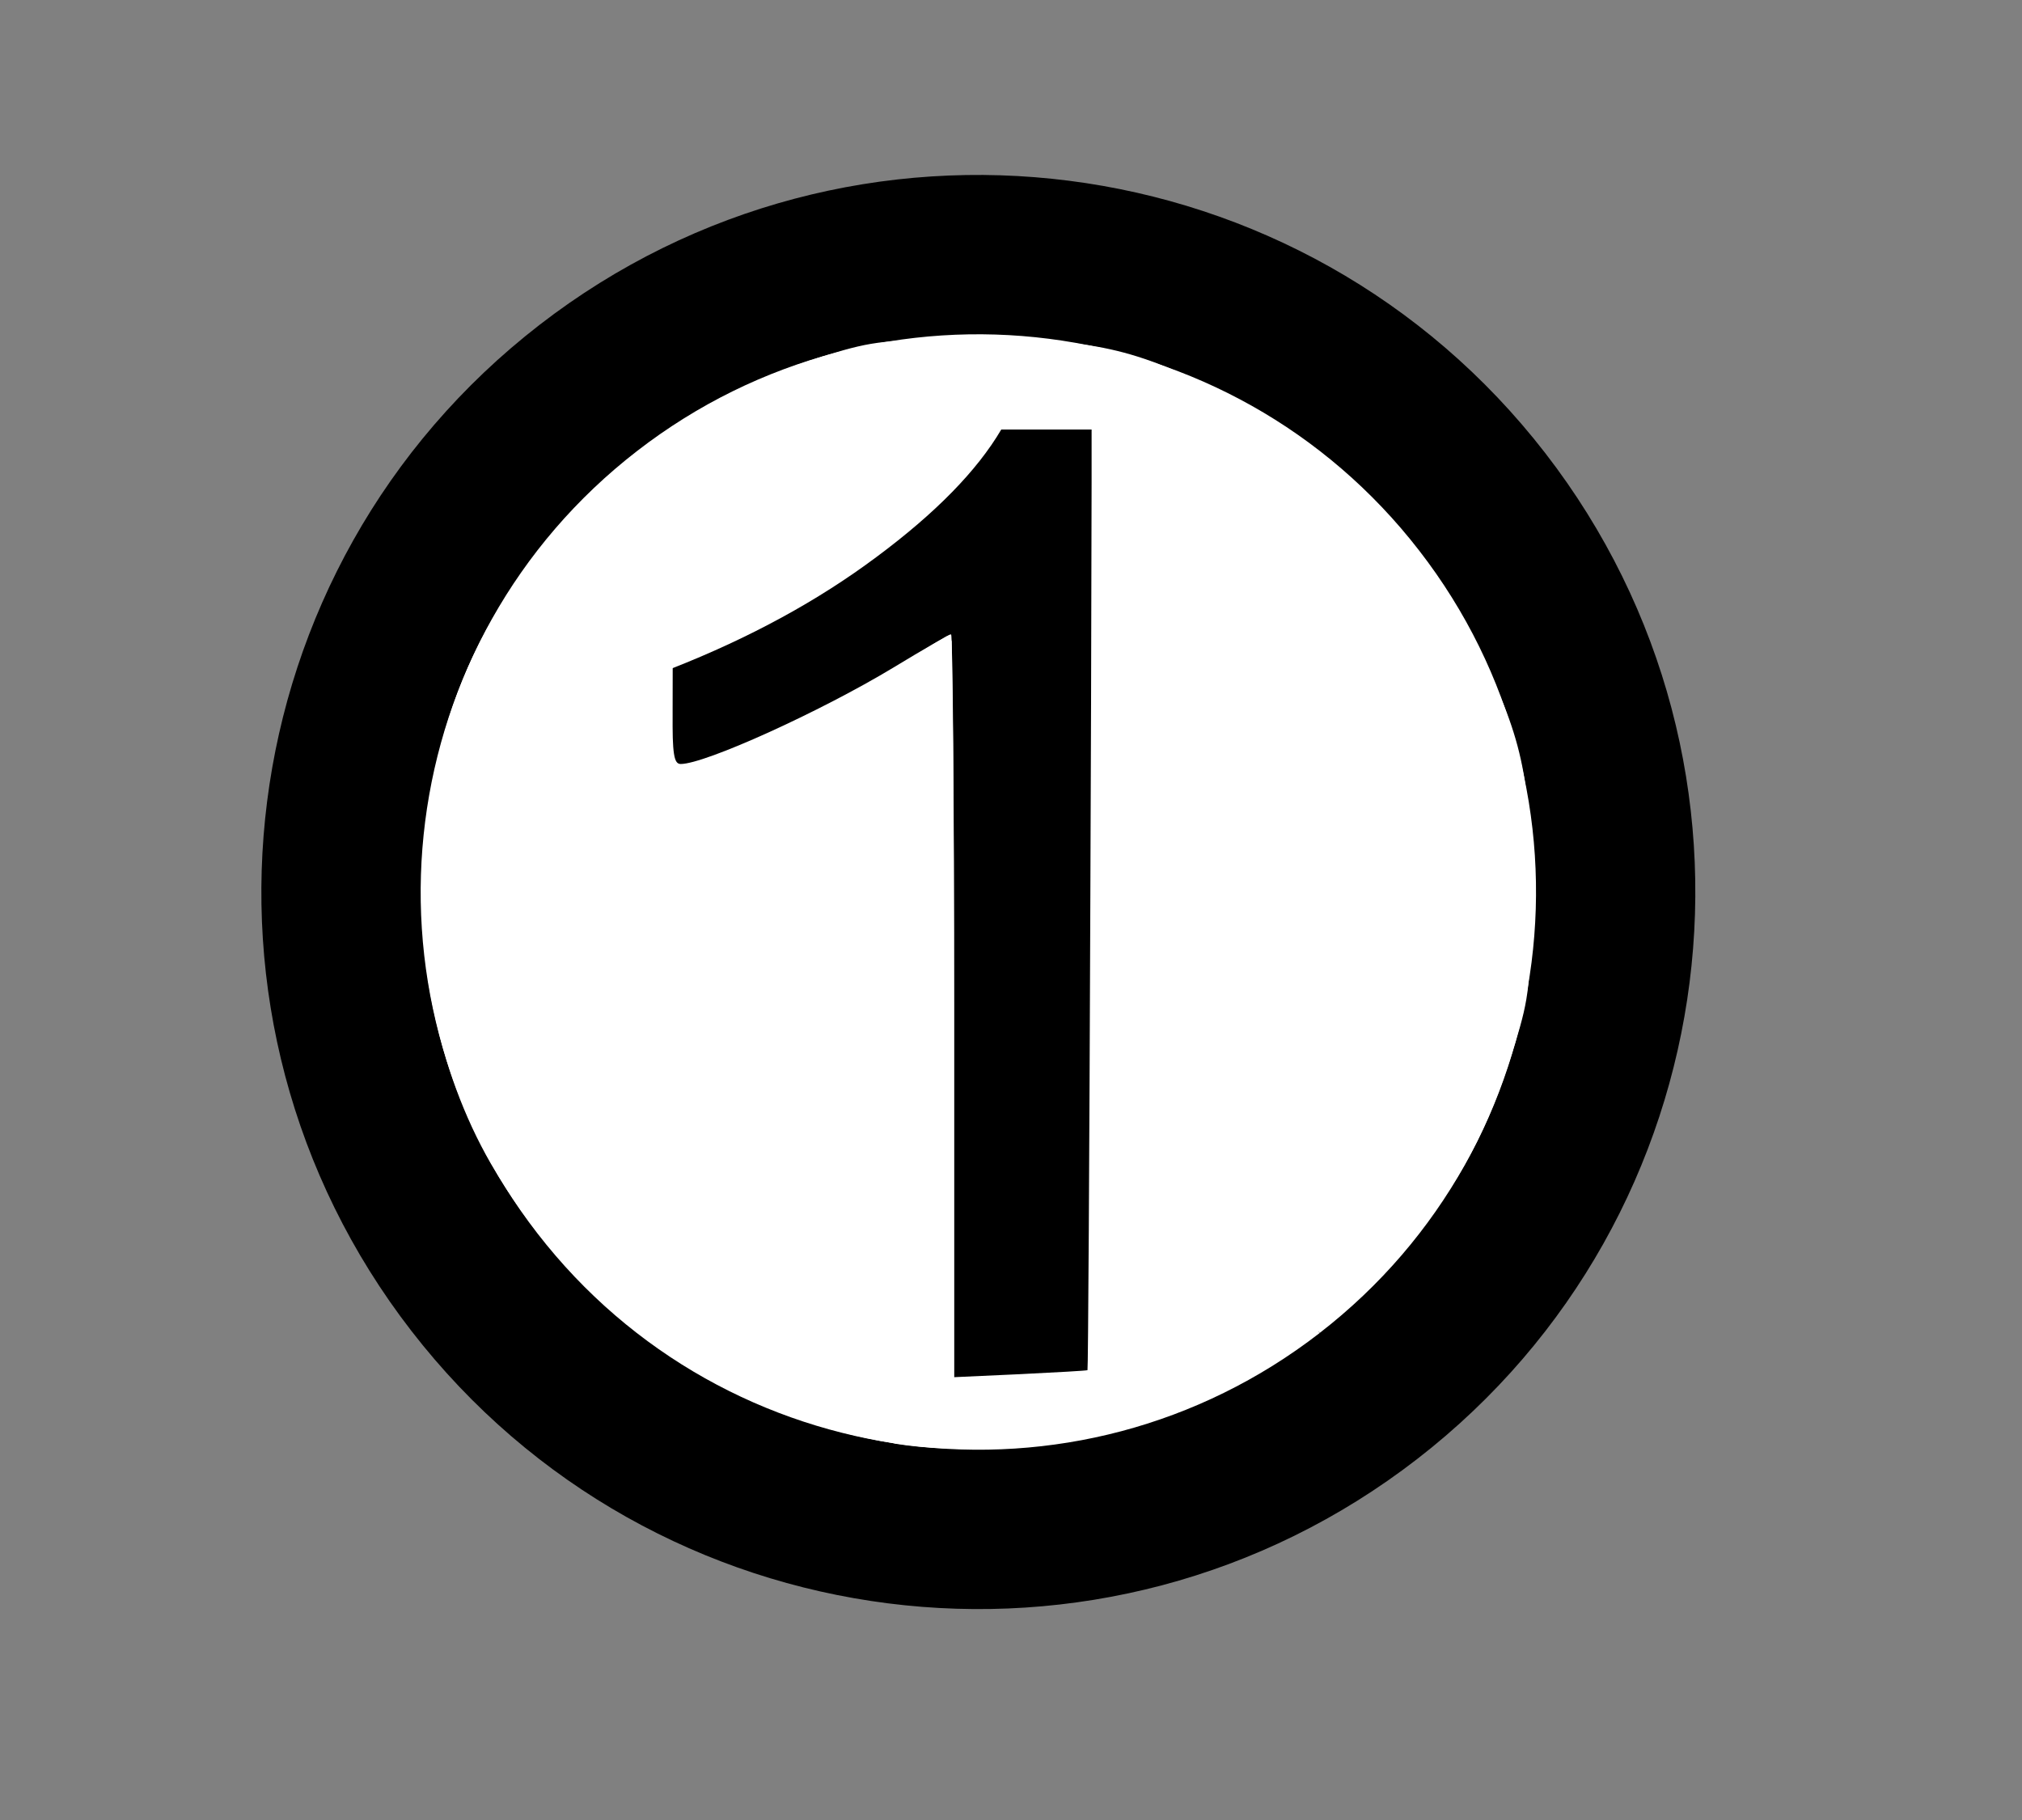
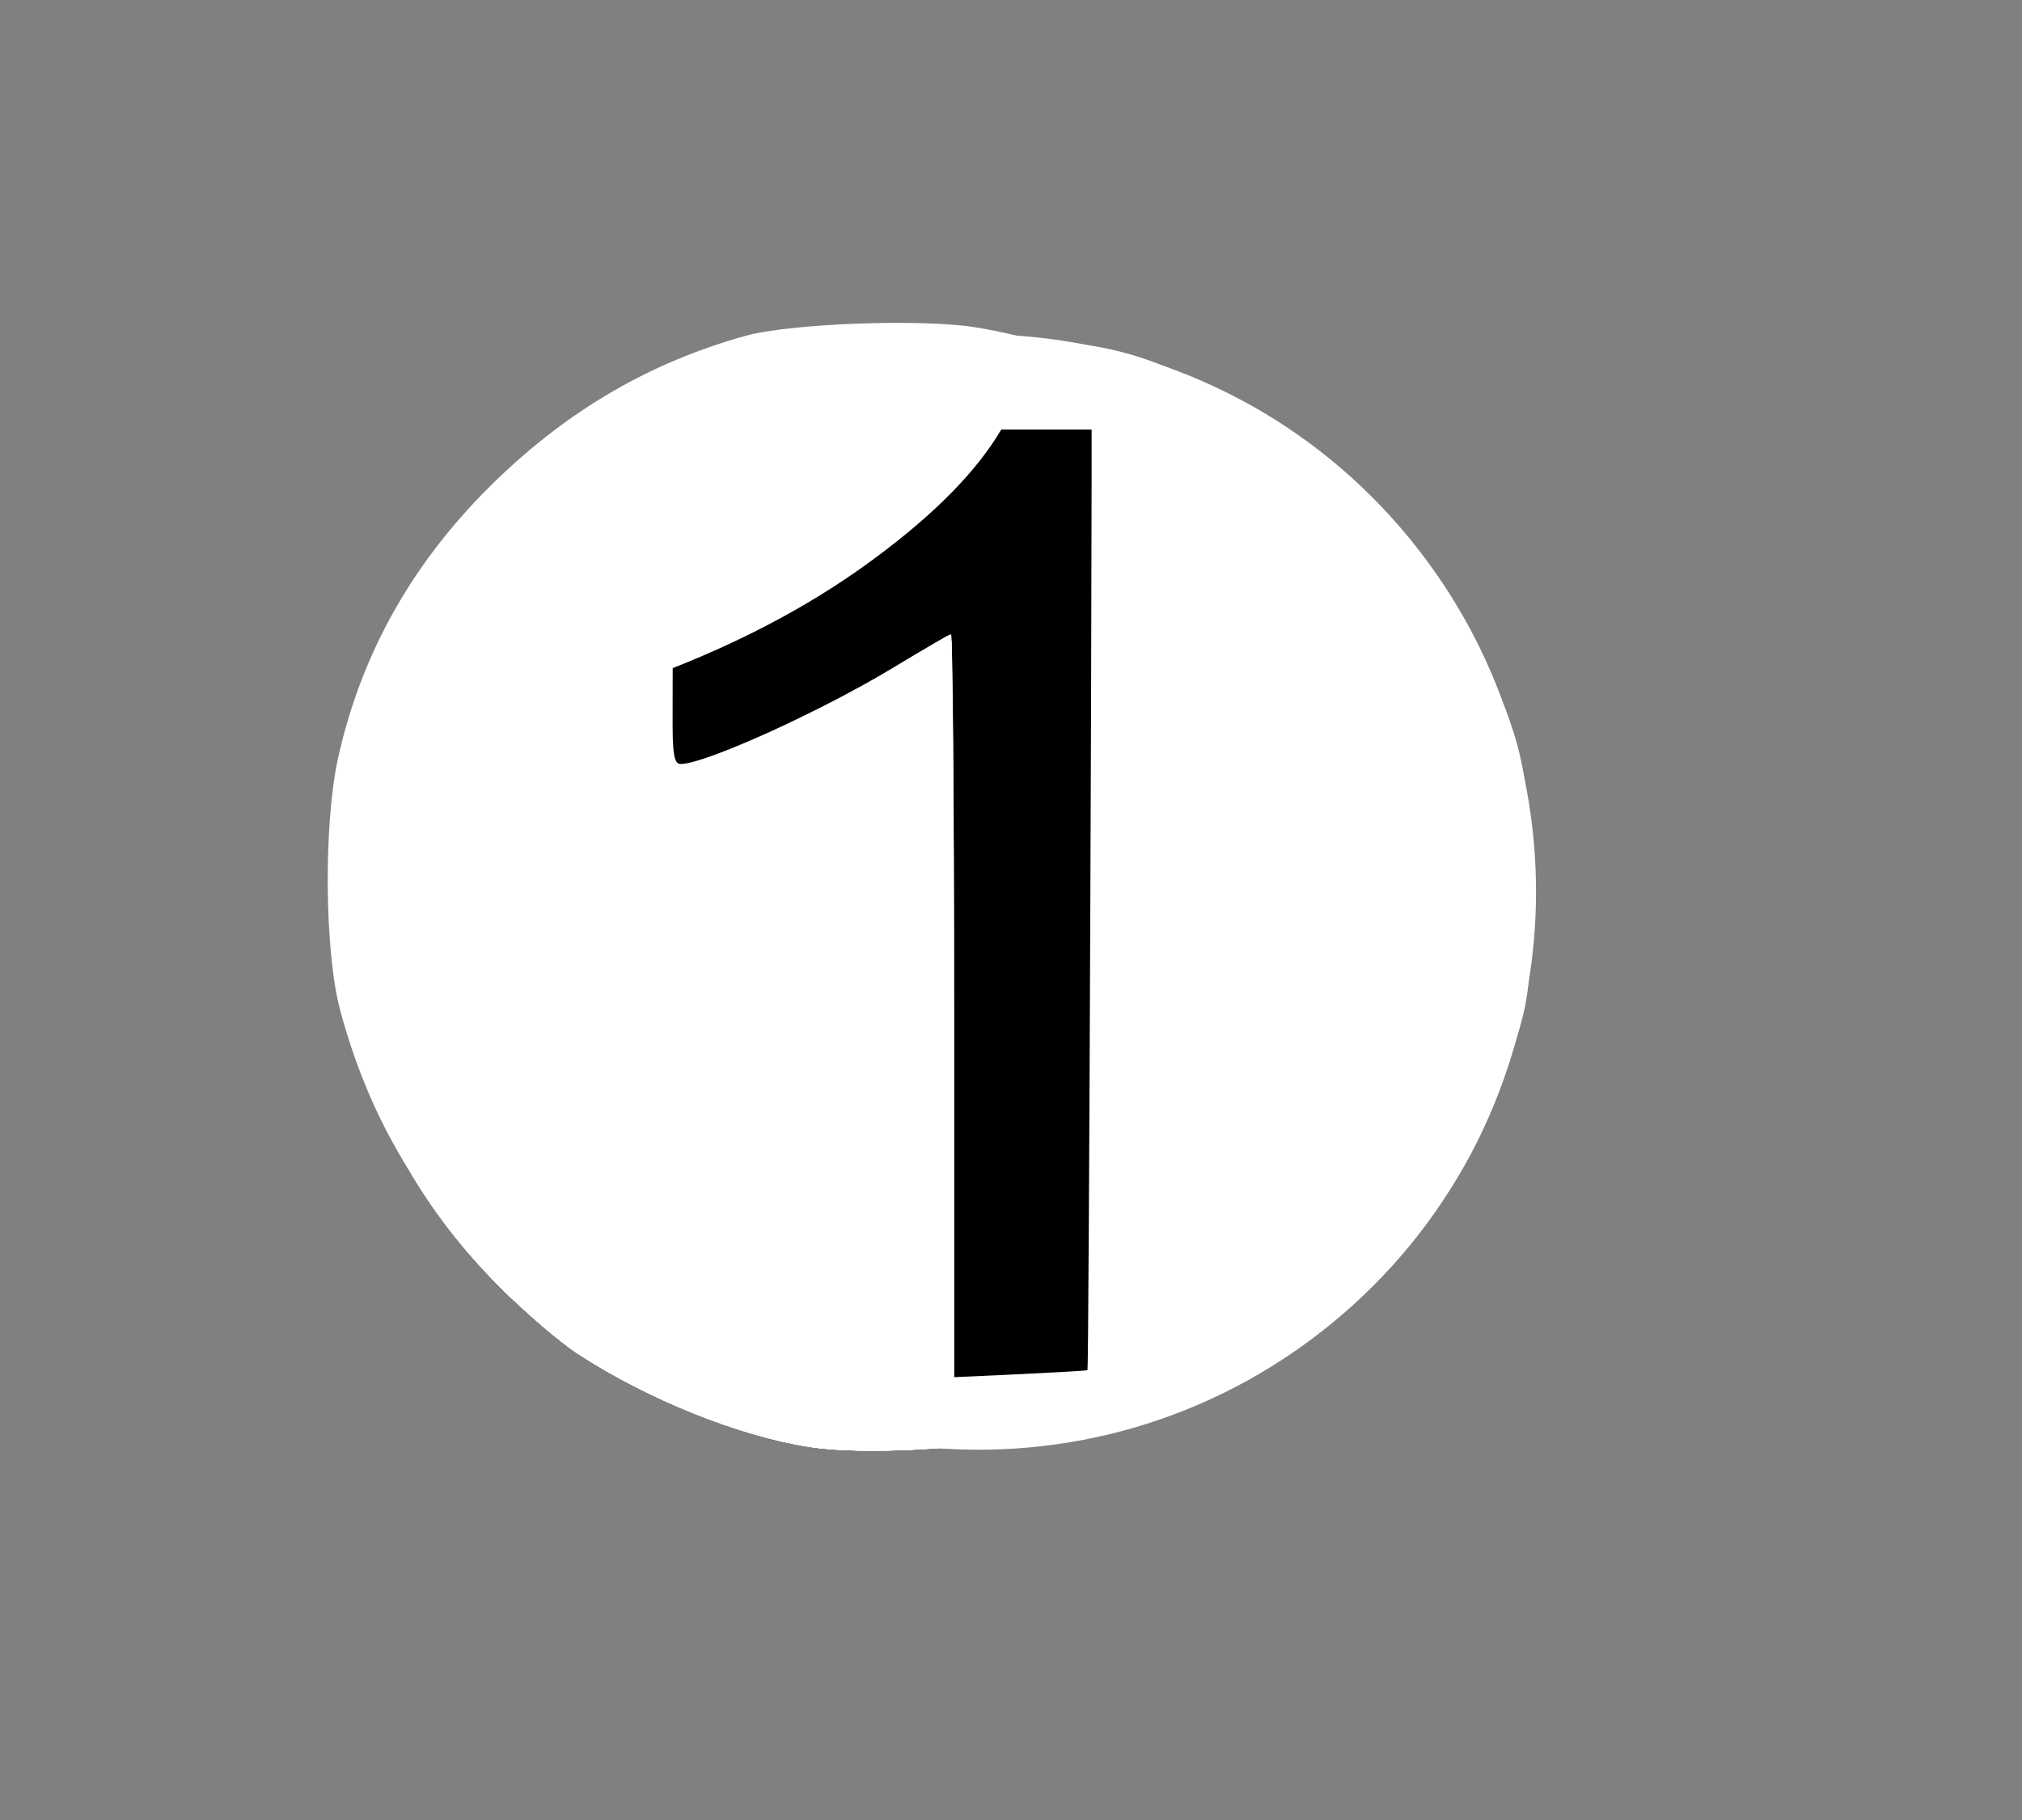
<svg xmlns="http://www.w3.org/2000/svg" stroke-dasharray="none" shape-rendering="auto" font-family="'Dialog'" text-rendering="auto" width="20" fill-opacity="1" color-interpolation="auto" color-rendering="auto" preserveAspectRatio="xMidYMid meet" font-size="12px" viewBox="0 0 20 18" fill="black" stroke="black" image-rendering="auto" stroke-miterlimit="10" stroke-linecap="square" stroke-linejoin="miter" font-style="normal" stroke-width="1" height="18" stroke-dashoffset="0" font-weight="normal" stroke-opacity="1">
  <rect x="0" y="0" width="20" height="18" fill="#808080" stroke="none" />
  <defs id="genericDefs" />
  <g>
    <defs id="defs1">
      <clipPath clipPathUnits="userSpaceOnUse" id="clipPath1">
        <path d="M-0.08 -1 L12 -1 L12 10 L-0.08 10 L-0.08 -1 Z" />
      </clipPath>
      <clipPath clipPathUnits="userSpaceOnUse" id="clipPath2">
        <path d="M400 643.362 L400 652.362 L411 652.362 L411 643.362 Z" />
      </clipPath>
      <clipPath clipPathUnits="userSpaceOnUse" id="clipPath3">
        <path d="M364.076 704.193 L364.076 714.044 L374.126 714.044 L374.126 704.193 Z" />
      </clipPath>
    </defs>
    <g fill="white" transform="scale(1.576,1.576) translate(0.08,1) matrix(1,0,0,1,-400,-643.362)" stroke="white">
      <path d="M404.943 651.345 C404.497 651.276 403.925 651.046 403.485 650.759 C403.373 650.686 403.154 650.498 402.997 650.341 C402.53 649.872 402.23 649.35 402.055 648.702 C401.957 648.338 401.95 647.537 402.041 647.123 C402.188 646.454 402.521 645.869 403.04 645.37 C403.5 644.927 404.01 644.633 404.601 644.469 C404.88 644.392 405.704 644.361 406.042 644.416 C407.385 644.633 408.507 645.665 408.87 647.017 C408.923 647.213 408.936 647.39 408.937 647.882 C408.937 648.423 408.927 648.536 408.856 648.784 C408.567 649.787 407.874 650.603 406.935 651.043 C406.753 651.129 406.469 651.232 406.304 651.273 C405.957 651.36 405.269 651.396 404.943 651.345 L404.943 651.345 ZM406.114 650.842 C406.129 650.826 406.148 649.486 406.156 647.863 L406.171 644.913 L405.907 644.913 L405.643 644.913 L405.472 645.116 C405.135 645.515 404.6 645.907 403.944 646.235 L403.546 646.433 L403.547 646.654 C403.548 646.997 403.569 647.045 403.709 647.022 C403.848 647 404.621 646.635 404.999 646.413 C405.147 646.327 405.278 646.256 405.291 646.256 C405.304 646.256 405.314 647.299 405.314 648.575 L405.314 650.893 L405.7 650.881 C405.912 650.874 406.099 650.857 406.114 650.842 Z" stroke="none" clip-path="url(#clipPath2)" />
    </g>
    <g fill="white" transform="matrix(1.576,0,0,1.576,-630.179,-1012.209)" stroke="white">
      <path d="M404.943 651.345 C404.497 651.276 403.925 651.046 403.485 650.759 C403.373 650.686 403.154 650.498 402.997 650.341 C402.53 649.872 402.23 649.35 402.055 648.702 C401.957 648.338 401.95 647.537 402.041 647.123 C402.188 646.454 402.521 645.869 403.04 645.37 C403.5 644.927 404.01 644.633 404.601 644.469 C404.88 644.392 405.704 644.361 406.042 644.416 C407.385 644.633 408.507 645.665 408.87 647.017 C408.923 647.213 408.936 647.39 408.937 647.882 C408.937 648.423 408.927 648.536 408.856 648.784 C408.567 649.787 407.874 650.603 406.935 651.043 C406.753 651.129 406.469 651.232 406.304 651.273 C405.957 651.36 405.269 651.396 404.943 651.345 L404.943 651.345 ZM406.114 650.842 C406.129 650.826 406.148 649.486 406.156 647.863 L406.171 644.913 L405.907 644.913 L405.643 644.913 L405.472 645.116 C405.135 645.515 404.6 645.907 403.944 646.235 L403.546 646.433 L403.547 646.654 C403.548 646.997 403.569 647.045 403.709 647.022 C403.848 647 404.621 646.635 404.999 646.413 C405.147 646.327 405.278 646.256 405.291 646.256 C405.304 646.256 405.314 647.299 405.314 648.575 L405.314 650.893 L405.7 650.881 C405.912 650.874 406.099 650.857 406.114 650.842 Z" stroke="none" clip-path="url(#clipPath2)" />
    </g>
    <g fill="white" transform="matrix(1.576,0,0,1.576,-630.179,-1012.209)" stroke="white">
      <path d="M404.943 651.345 C404.497 651.276 403.925 651.046 403.485 650.759 C403.373 650.686 403.154 650.498 402.997 650.341 C402.53 649.872 402.23 649.35 402.055 648.702 C401.957 648.338 401.95 647.537 402.041 647.123 C402.188 646.454 402.521 645.869 403.04 645.37 C403.5 644.927 404.01 644.633 404.601 644.469 C404.88 644.392 405.704 644.361 406.042 644.416 C407.385 644.633 408.507 645.665 408.87 647.017 C408.923 647.213 408.936 647.39 408.937 647.882 C408.937 648.423 408.927 648.536 408.856 648.784 C408.567 649.787 407.874 650.603 406.935 651.043 C406.753 651.129 406.469 651.232 406.304 651.273 C405.957 651.36 405.269 651.396 404.943 651.345 L404.943 651.345 ZM406.114 650.842 C406.129 650.826 406.148 649.486 406.156 647.863 L406.171 644.913 L405.907 644.913 L405.643 644.913 L405.472 645.116 C405.135 645.515 404.6 645.907 403.944 646.235 L403.546 646.433 L403.547 646.654 C403.548 646.997 403.569 647.045 403.709 647.022 C403.848 647 404.621 646.635 404.999 646.413 C405.147 646.327 405.278 646.256 405.291 646.256 C405.304 646.256 405.314 647.299 405.314 648.575 L405.314 650.893 L405.7 650.881 C405.912 650.874 406.099 650.857 406.114 650.842 Z" stroke="none" clip-path="url(#clipPath2)" />
    </g>
    <g fill="white" transform="matrix(1.576,0,0,1.576,-630.179,-1012.209)" stroke="white">
      <path d="M404.943 651.345 C404.497 651.276 403.925 651.046 403.485 650.759 C403.373 650.686 403.154 650.498 402.997 650.341 C402.53 649.872 402.23 649.35 402.055 648.702 C401.957 648.338 401.95 647.537 402.041 647.123 C402.188 646.454 402.521 645.869 403.04 645.37 C403.5 644.927 404.01 644.633 404.601 644.469 C404.88 644.392 405.704 644.361 406.042 644.416 C407.385 644.633 408.507 645.665 408.87 647.017 C408.923 647.213 408.936 647.39 408.937 647.882 C408.937 648.423 408.927 648.536 408.856 648.784 C408.567 649.787 407.874 650.603 406.935 651.043 C406.753 651.129 406.469 651.232 406.304 651.273 C405.957 651.36 405.269 651.396 404.943 651.345 L404.943 651.345 ZM406.114 650.842 C406.129 650.826 406.148 649.486 406.156 647.863 L406.171 644.913 L405.907 644.913 L405.643 644.913 L405.472 645.116 C405.135 645.515 404.6 645.907 403.944 646.235 L403.546 646.433 L403.547 646.654 C403.548 646.997 403.569 647.045 403.709 647.022 C403.848 647 404.621 646.635 404.999 646.413 C405.147 646.327 405.278 646.256 405.291 646.256 C405.304 646.256 405.314 647.299 405.314 648.575 L405.314 650.893 L405.7 650.881 C405.912 650.874 406.099 650.857 406.114 650.842 Z" stroke="none" clip-path="url(#clipPath2)" />
    </g>
    <g fill="white" transform="matrix(1.576,0,0,1.576,-630.179,-1012.209)" stroke="white">
      <path d="M404.943 651.345 C404.497 651.276 403.925 651.046 403.485 650.759 C403.373 650.686 403.154 650.498 402.997 650.341 C402.53 649.872 402.23 649.35 402.055 648.702 C401.957 648.338 401.95 647.537 402.041 647.123 C402.188 646.454 402.521 645.869 403.04 645.37 C403.5 644.927 404.01 644.633 404.601 644.469 C404.88 644.392 405.704 644.361 406.042 644.416 C407.385 644.633 408.507 645.665 408.87 647.017 C408.923 647.213 408.936 647.39 408.937 647.882 C408.937 648.423 408.927 648.536 408.856 648.784 C408.567 649.787 407.874 650.603 406.935 651.043 C406.753 651.129 406.469 651.232 406.304 651.273 C405.957 651.36 405.269 651.396 404.943 651.345 L404.943 651.345 ZM406.114 650.842 C406.129 650.826 406.148 649.486 406.156 647.863 L406.171 644.913 L405.907 644.913 L405.643 644.913 L405.472 645.116 C405.135 645.515 404.6 645.907 403.944 646.235 L403.546 646.433 L403.547 646.654 C403.548 646.997 403.569 647.045 403.709 647.022 C403.848 647 404.621 646.635 404.999 646.413 C405.147 646.327 405.278 646.256 405.291 646.256 C405.304 646.256 405.314 647.299 405.314 648.575 L405.314 650.893 L405.7 650.881 C405.912 650.874 406.099 650.857 406.114 650.842 Z" stroke="none" clip-path="url(#clipPath2)" />
    </g>
    <g fill="white" transform="matrix(1.576,0,0,1.576,-630.179,-1012.209)" stroke="white">
      <path d="M404.943 651.345 C404.497 651.276 403.925 651.046 403.485 650.759 C403.373 650.686 403.154 650.498 402.997 650.341 C402.53 649.872 402.23 649.35 402.055 648.702 C401.957 648.338 401.95 647.537 402.041 647.123 C402.188 646.454 402.521 645.869 403.04 645.37 C403.5 644.927 404.01 644.633 404.601 644.469 C404.88 644.392 405.704 644.361 406.042 644.416 C407.385 644.633 408.507 645.665 408.87 647.017 C408.923 647.213 408.936 647.39 408.937 647.882 C408.937 648.423 408.927 648.536 408.856 648.784 C408.567 649.787 407.874 650.603 406.935 651.043 C406.753 651.129 406.469 651.232 406.304 651.273 C405.957 651.36 405.269 651.396 404.943 651.345 L404.943 651.345 ZM406.114 650.842 C406.129 650.826 406.148 649.486 406.156 647.863 L406.171 644.913 L405.907 644.913 L405.643 644.913 L405.472 645.116 C405.135 645.515 404.6 645.907 403.944 646.235 L403.546 646.433 L403.547 646.654 C403.548 646.997 403.569 647.045 403.709 647.022 C403.848 647 404.621 646.635 404.999 646.413 C405.147 646.327 405.278 646.256 405.291 646.256 C405.304 646.256 405.314 647.299 405.314 648.575 L405.314 650.893 L405.7 650.881 C405.912 650.874 406.099 650.857 406.114 650.842 Z" stroke="none" clip-path="url(#clipPath2)" />
    </g>
    <g transform="matrix(1.576,0,0,1.576,-630.179,-1012.209)">
-       <path d="M408.755 651.42 C406.789 652.942 403.963 652.582 402.442 650.617 C400.921 648.652 401.28 645.825 403.245 644.304 C405.211 642.783 408.037 643.143 409.558 645.108 C411.079 647.073 410.72 649.899 408.755 651.42 L406 647.862 Z" stroke="none" clip-path="url(#clipPath2)" />
-     </g>
+       </g>
    <g fill="white" transform="matrix(1.576,0,0,1.576,-630.179,-1012.209)" stroke="white">
      <path d="M408.142 650.63 C406.614 651.813 404.416 651.533 403.233 650.005 C402.049 648.476 402.329 646.278 403.858 645.095 C405.386 643.912 407.584 644.191 408.767 645.72 C409.951 647.248 409.671 649.446 408.143 650.629 L406 647.862 Z" stroke="none" clip-path="url(#clipPath2)" />
    </g>
    <g transform="matrix(1.725,0,0,1.44,-627.815,-1012.209)">
      <path d="M370.21 712.44 L369.407 712.44 L369.407 707.323 C369.214 707.507 368.96 707.692 368.646 707.876 C368.332 708.061 368.05 708.199 367.801 708.291 L367.801 707.515 C368.25 707.304 368.642 707.048 368.978 706.747 C369.315 706.447 369.553 706.156 369.692 705.873 L370.21 705.873 Z" stroke="none" clip-path="url(#clipPath3)" />
    </g>
    <g fill="white" transform="matrix(1.576,0,0,1.576,-630.179,-1012.209)" stroke="white">
      <path d="M405.582 651.334 C404.215 651.149 403.082 650.215 402.673 648.933 C402.552 648.555 402.514 648.301 402.514 647.873 C402.514 646.913 402.83 646.128 403.494 645.439 C404.563 644.33 406.212 644.052 407.589 644.749 C408.067 644.99 408.583 645.444 408.884 645.887 C409.475 646.757 409.642 647.85 409.342 648.88 C409.074 649.803 408.327 650.646 407.409 651.062 C406.897 651.294 406.132 651.408 405.582 651.334 L405.582 651.334 ZM406.723 647.899 L406.732 644.903 L406.434 644.903 L406.136 644.903 L406.062 645.023 C405.852 645.362 405.048 645.962 404.42 646.246 L404.08 646.4 L404.08 646.75 C404.08 647.155 404.032 647.136 404.534 646.931 C404.943 646.763 405.293 646.584 405.569 646.401 C405.698 646.316 405.814 646.246 405.826 646.246 C405.838 646.246 405.847 647.297 405.847 648.581 L405.847 650.915 L406.281 650.905 L406.714 650.895 L406.723 647.899 Z" stroke="none" clip-path="url(#clipPath2)" />
    </g>
    <g fill="white" transform="matrix(1.576,0,0,1.576,-630.179,-1012.209)" stroke="white">
      <path d="M405.475 651.323 C404.409 651.149 403.483 650.507 402.94 649.566 C402.606 648.988 402.449 648.22 402.524 647.529 C402.614 646.689 402.904 646.057 403.469 645.464 C403.923 644.989 404.416 644.686 405.052 644.492 C405.347 644.403 405.416 644.395 405.989 644.395 C406.732 644.394 406.963 644.445 407.562 644.743 C408.253 645.087 408.777 645.611 409.12 646.299 C409.416 646.895 409.467 647.128 409.467 647.872 C409.466 648.444 409.459 648.515 409.37 648.809 C409.183 649.427 408.949 649.824 408.502 650.289 C408.04 650.768 407.494 651.087 406.861 651.248 C406.428 651.358 405.869 651.388 405.475 651.324 L405.475 651.324 ZM406.685 650.863 C406.689 650.86 406.697 649.518 406.703 647.88 L406.714 644.903 L406.425 644.903 L406.136 644.903 L406.062 645.023 C405.851 645.364 405.068 645.948 404.419 646.249 L404.081 646.405 L404.08 646.732 C404.08 646.998 404.089 647.059 404.132 647.059 C404.284 647.059 405.006 646.732 405.465 646.455 C405.654 646.34 405.818 646.246 405.829 646.246 C405.839 646.246 405.848 647.295 405.848 648.577 L405.848 650.907 L406.263 650.888 C406.491 650.877 406.682 650.866 406.685 650.863 Z" stroke="none" clip-path="url(#clipPath2)" />
    </g>
  </g>
</svg>